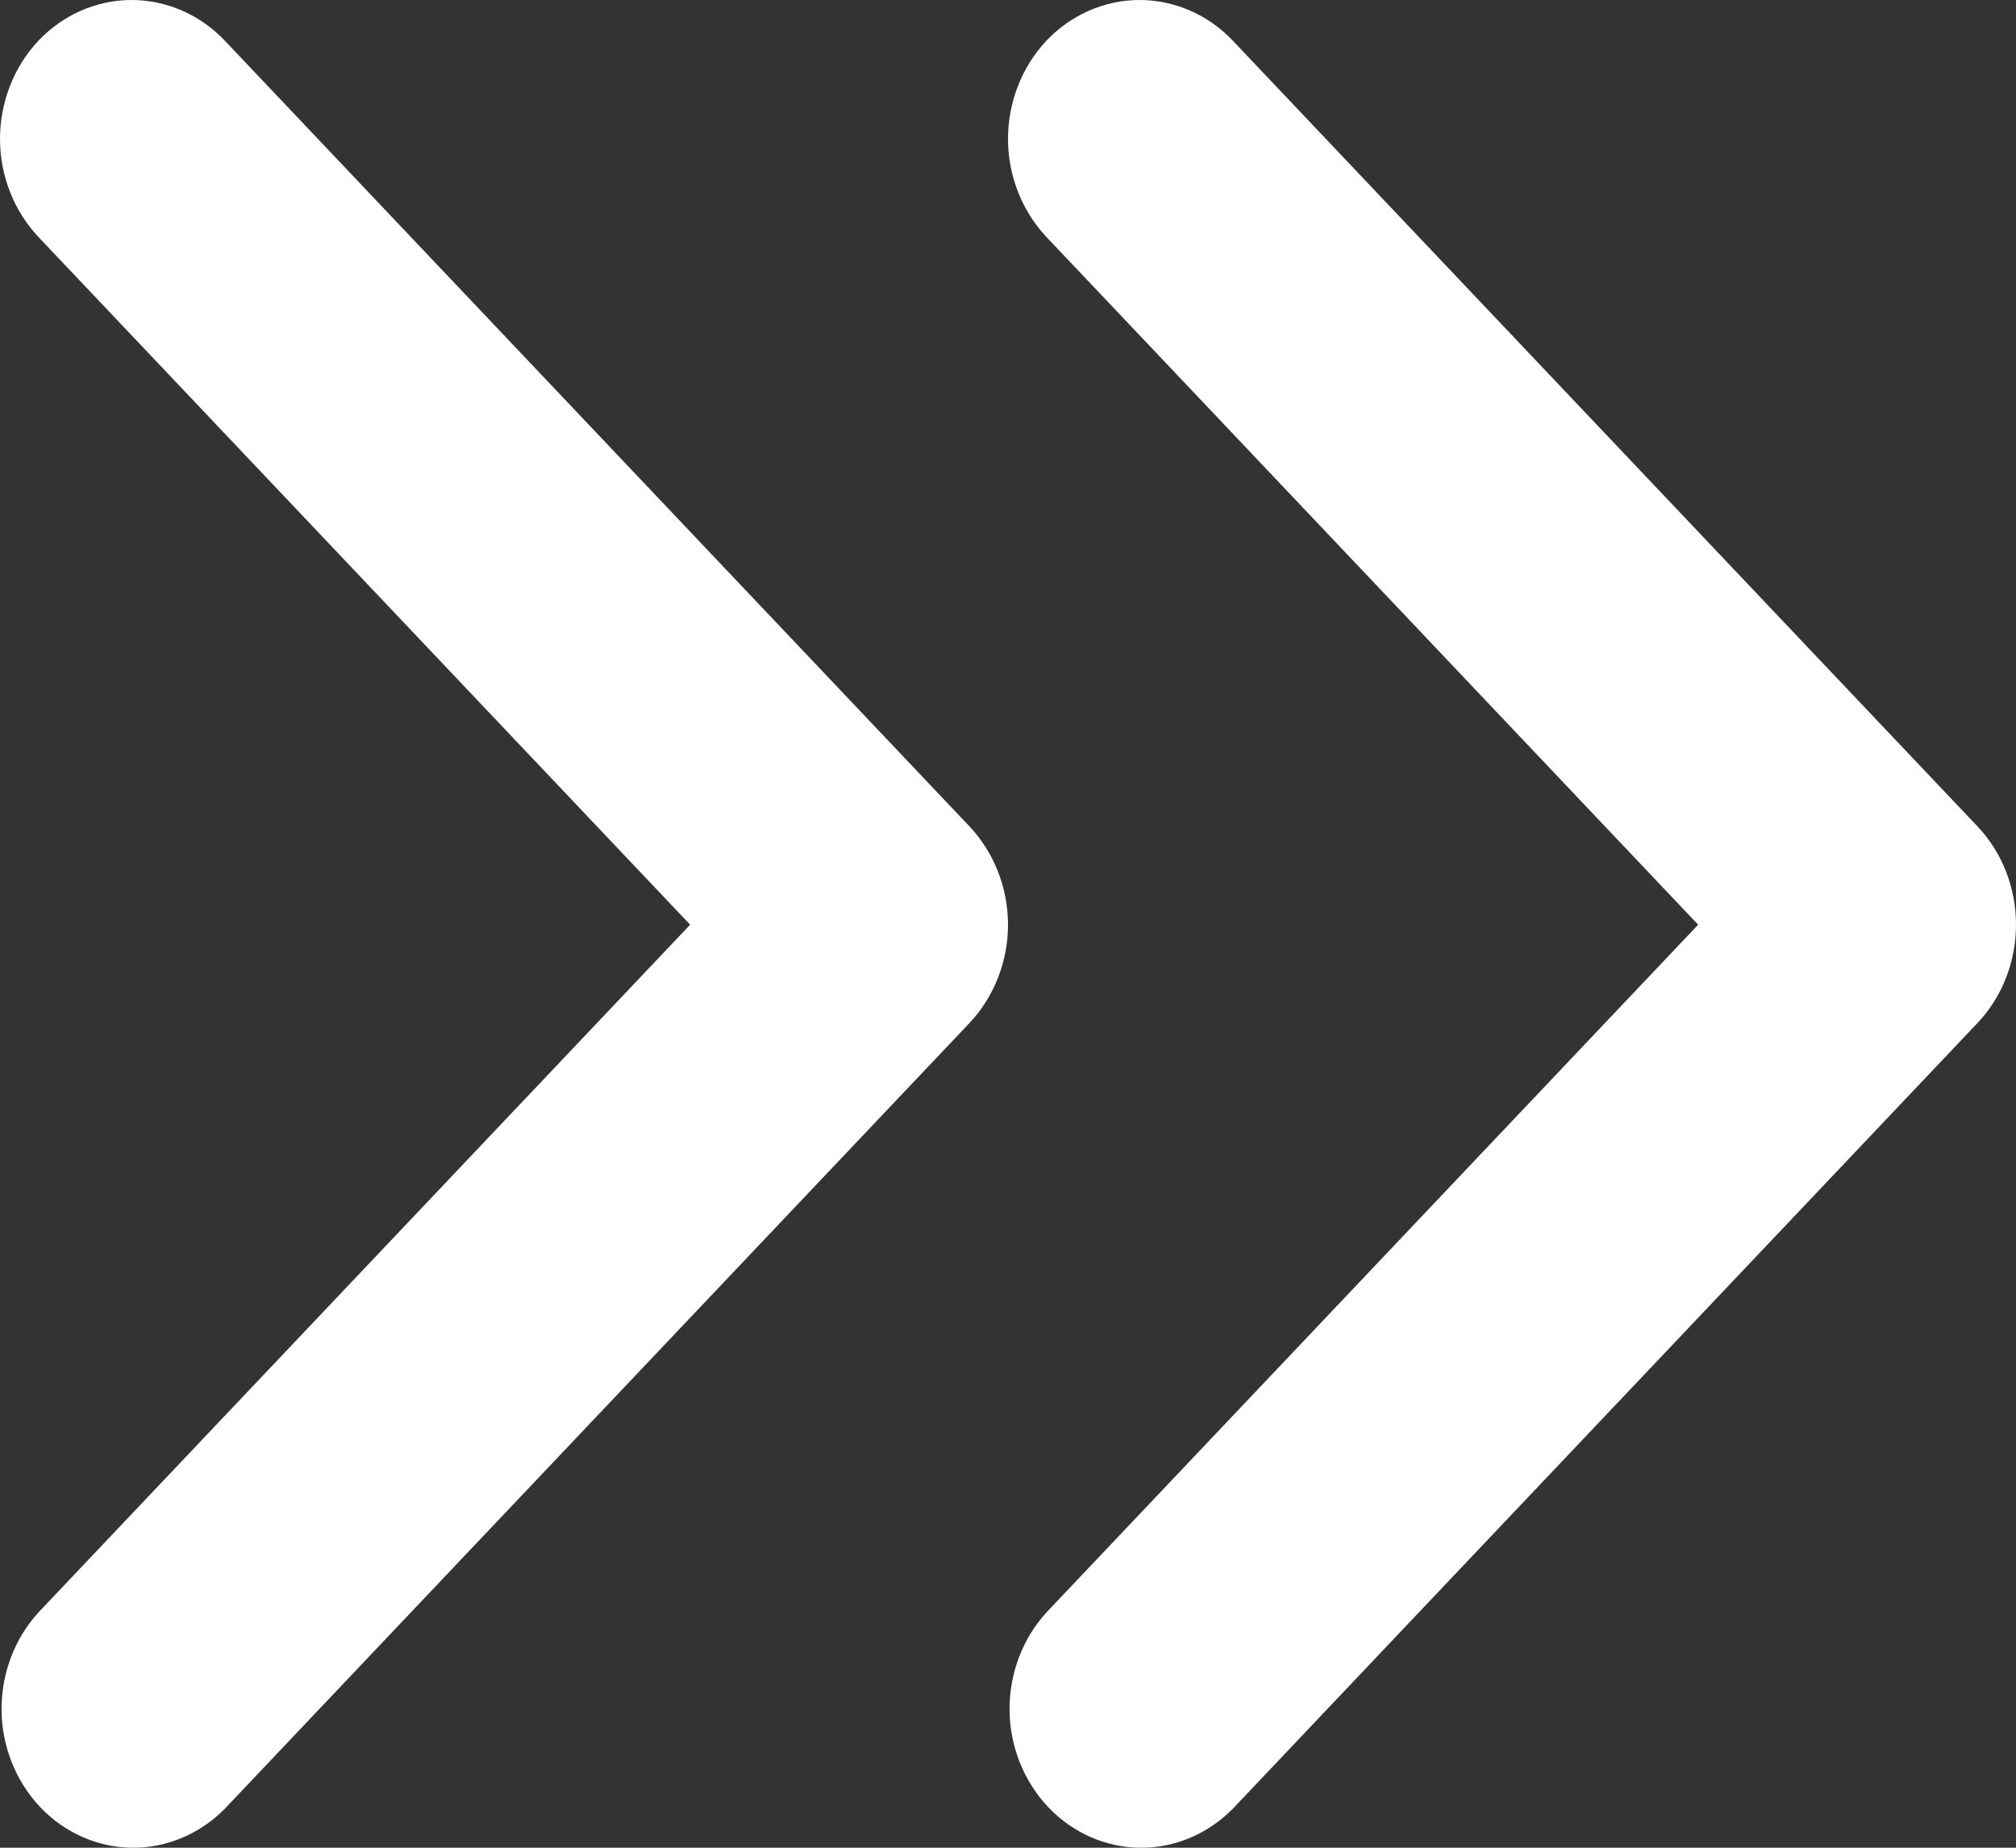
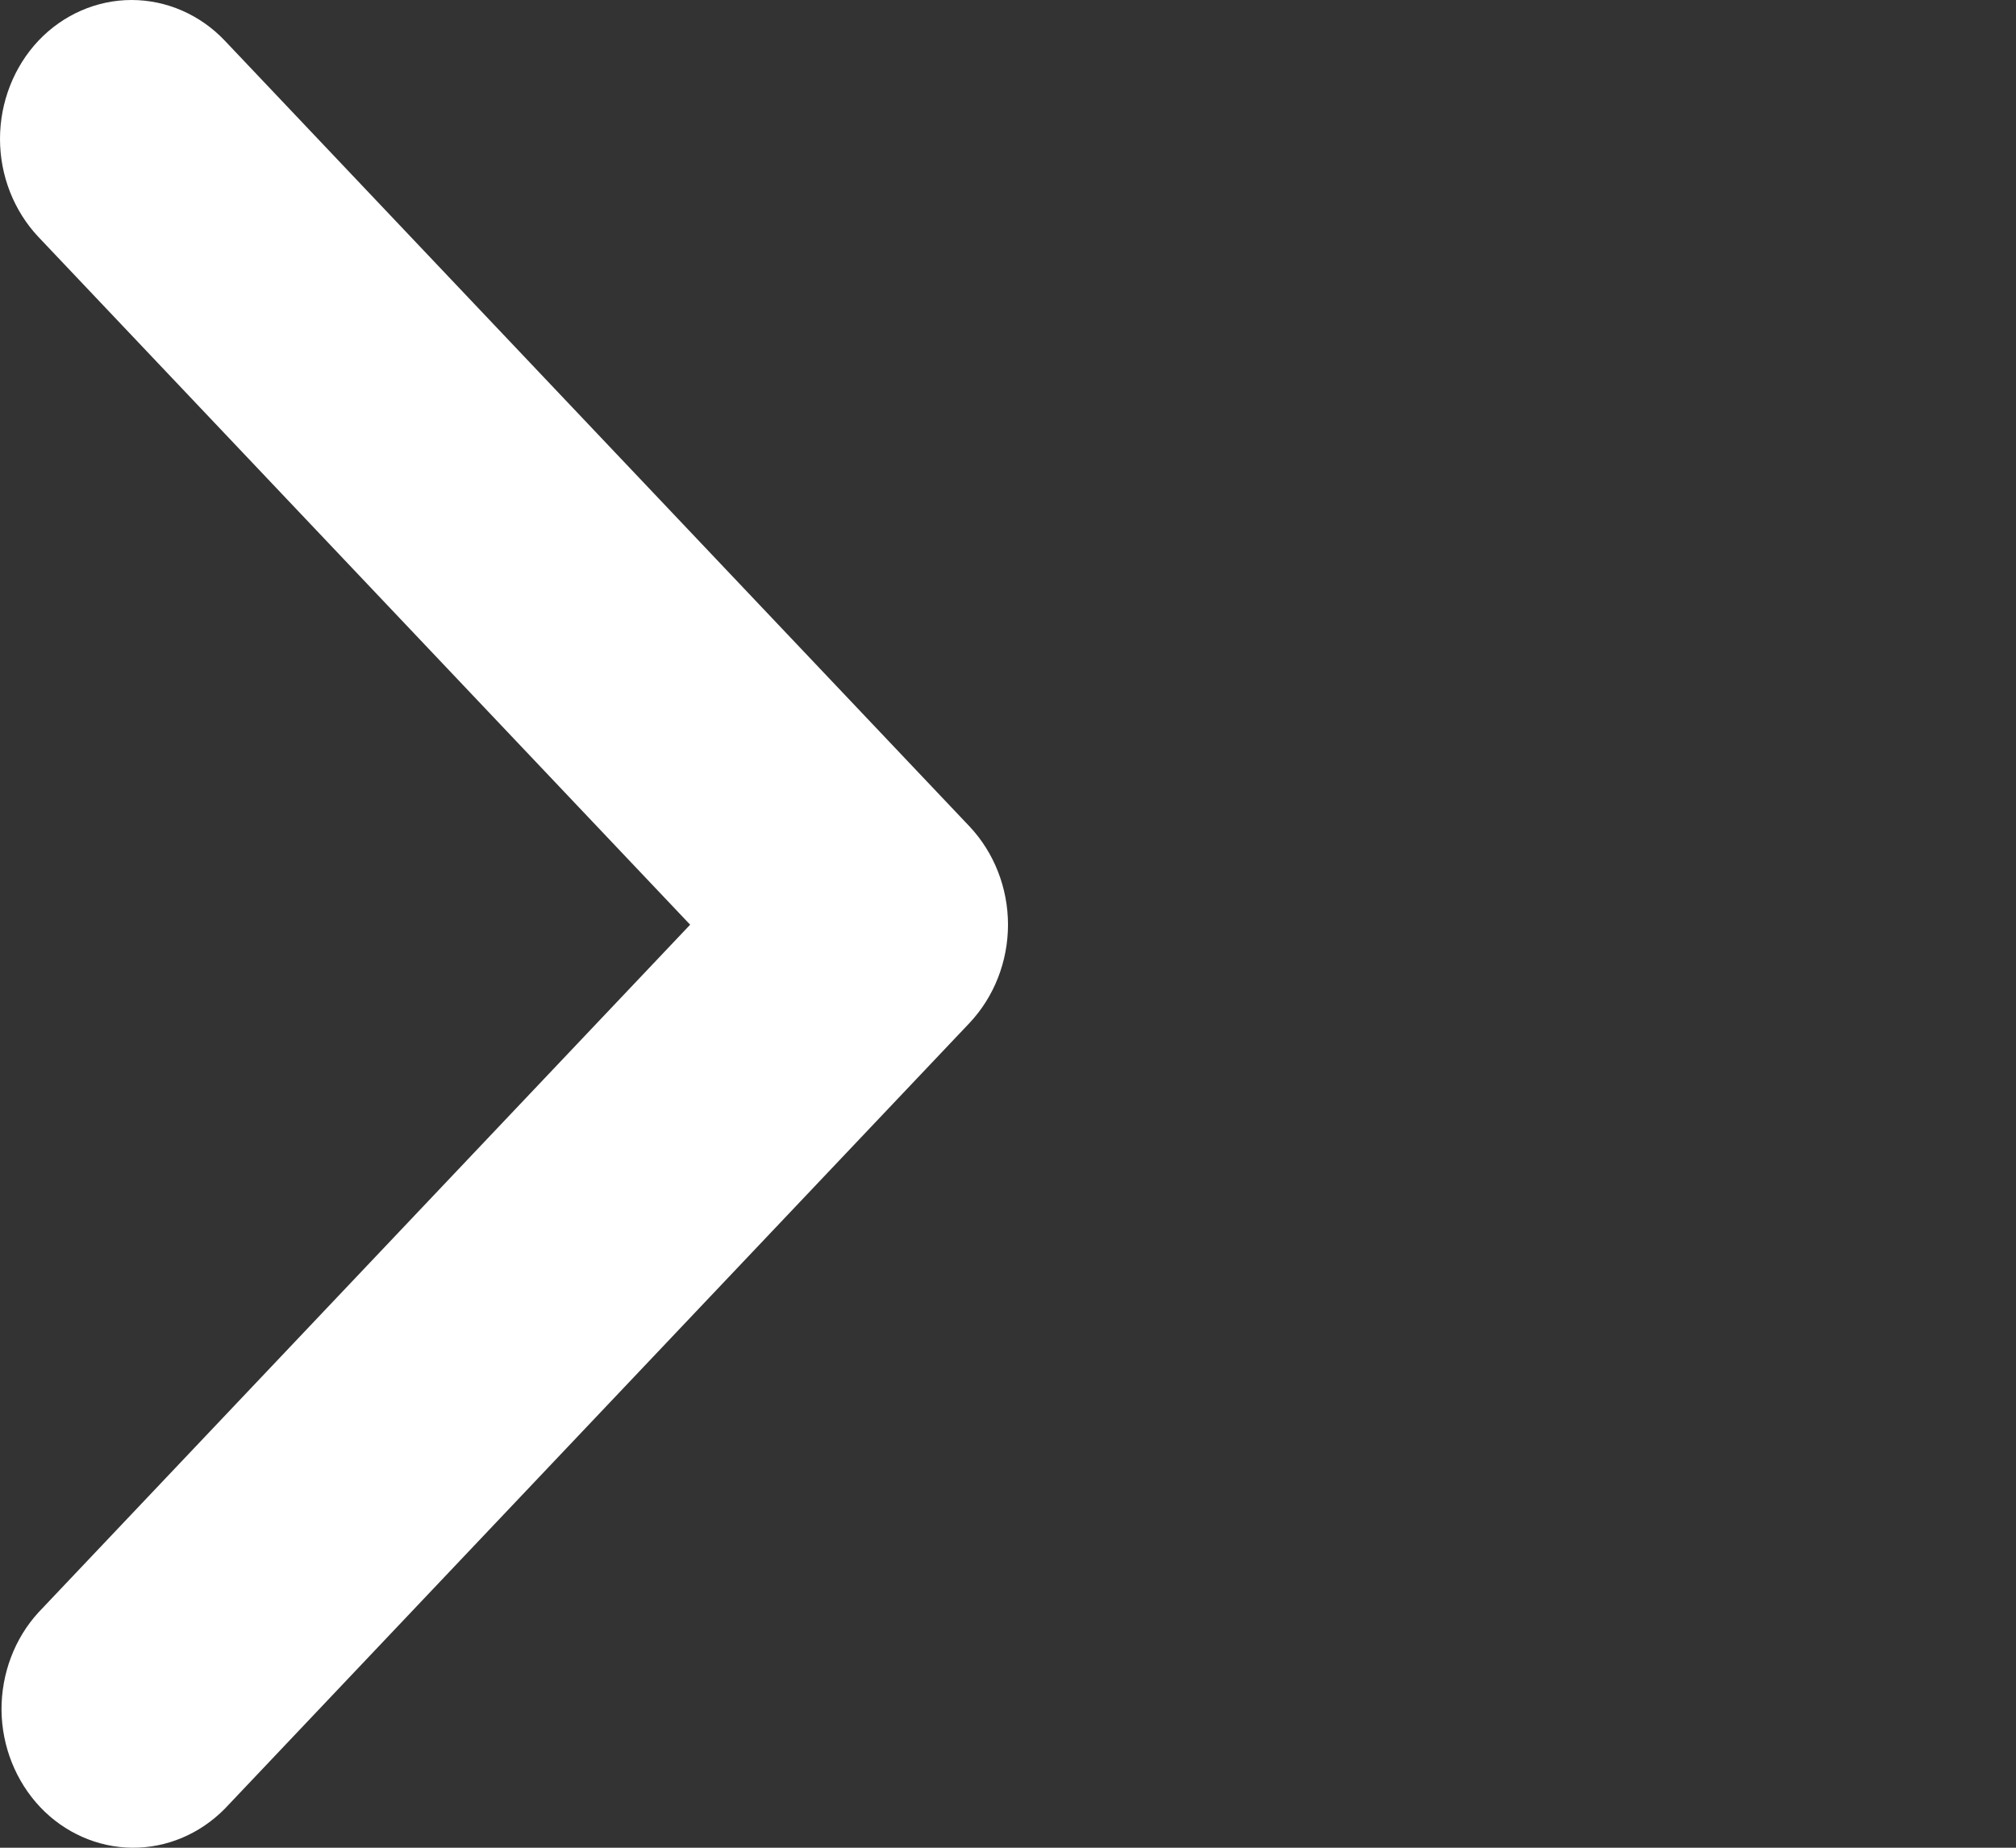
<svg xmlns="http://www.w3.org/2000/svg" width="12" height="11" viewBox="0 0 12 11" fill="none">
  <rect x="0" y="0" width="12" height="11" fill="#333333" stroke="none" />
  <g clip-path="url(#clip0_1730_564)">
    <path d="M0.229 0.242C0.083 0.397 0 0.608 0 0.827C0 1.046 0.083 1.256 0.229 1.411L4.108 5.505L0.229 9.599C0.087 9.754 0.008 9.963 0.009 10.18C0.011 10.397 0.094 10.604 0.239 10.758C0.384 10.911 0.581 10.998 0.786 11C0.992 11.002 1.19 10.918 1.338 10.768L5.771 6.09C5.917 5.935 6 5.724 6 5.505C6 5.286 5.917 5.075 5.771 4.92L1.338 0.242C1.191 0.087 0.991 0 0.783 0C0.576 0 0.376 0.087 0.229 0.242Z" fill="white" />
  </g>
  <g clip-path="url(#clip1_1730_564)">
-     <path d="M6.229 0.242C6.083 0.397 6 0.608 6 0.827C6 1.046 6.083 1.256 6.229 1.411L10.108 5.505L6.229 9.599C6.087 9.754 6.008 9.963 6.009 10.18C6.011 10.397 6.094 10.604 6.239 10.758C6.384 10.911 6.581 10.998 6.786 11C6.992 11.002 7.19 10.918 7.338 10.768L11.771 6.09C11.918 5.935 12 5.724 12 5.505C12 5.286 11.918 5.075 11.771 4.92L7.338 0.242C7.191 0.087 6.991 0 6.783 0C6.576 0 6.376 0.087 6.229 0.242Z" fill="white" />
-   </g>
+     </g>
  <defs>
    <clipPath id="clip0_1730_564">
      <rect width="6" height="11" fill="white" />
    </clipPath>
    <clipPath id="clip1_1730_564">
-       <rect width="6" height="11" fill="white" transform="translate(6)" />
-     </clipPath>
+       </clipPath>
  </defs>
</svg>